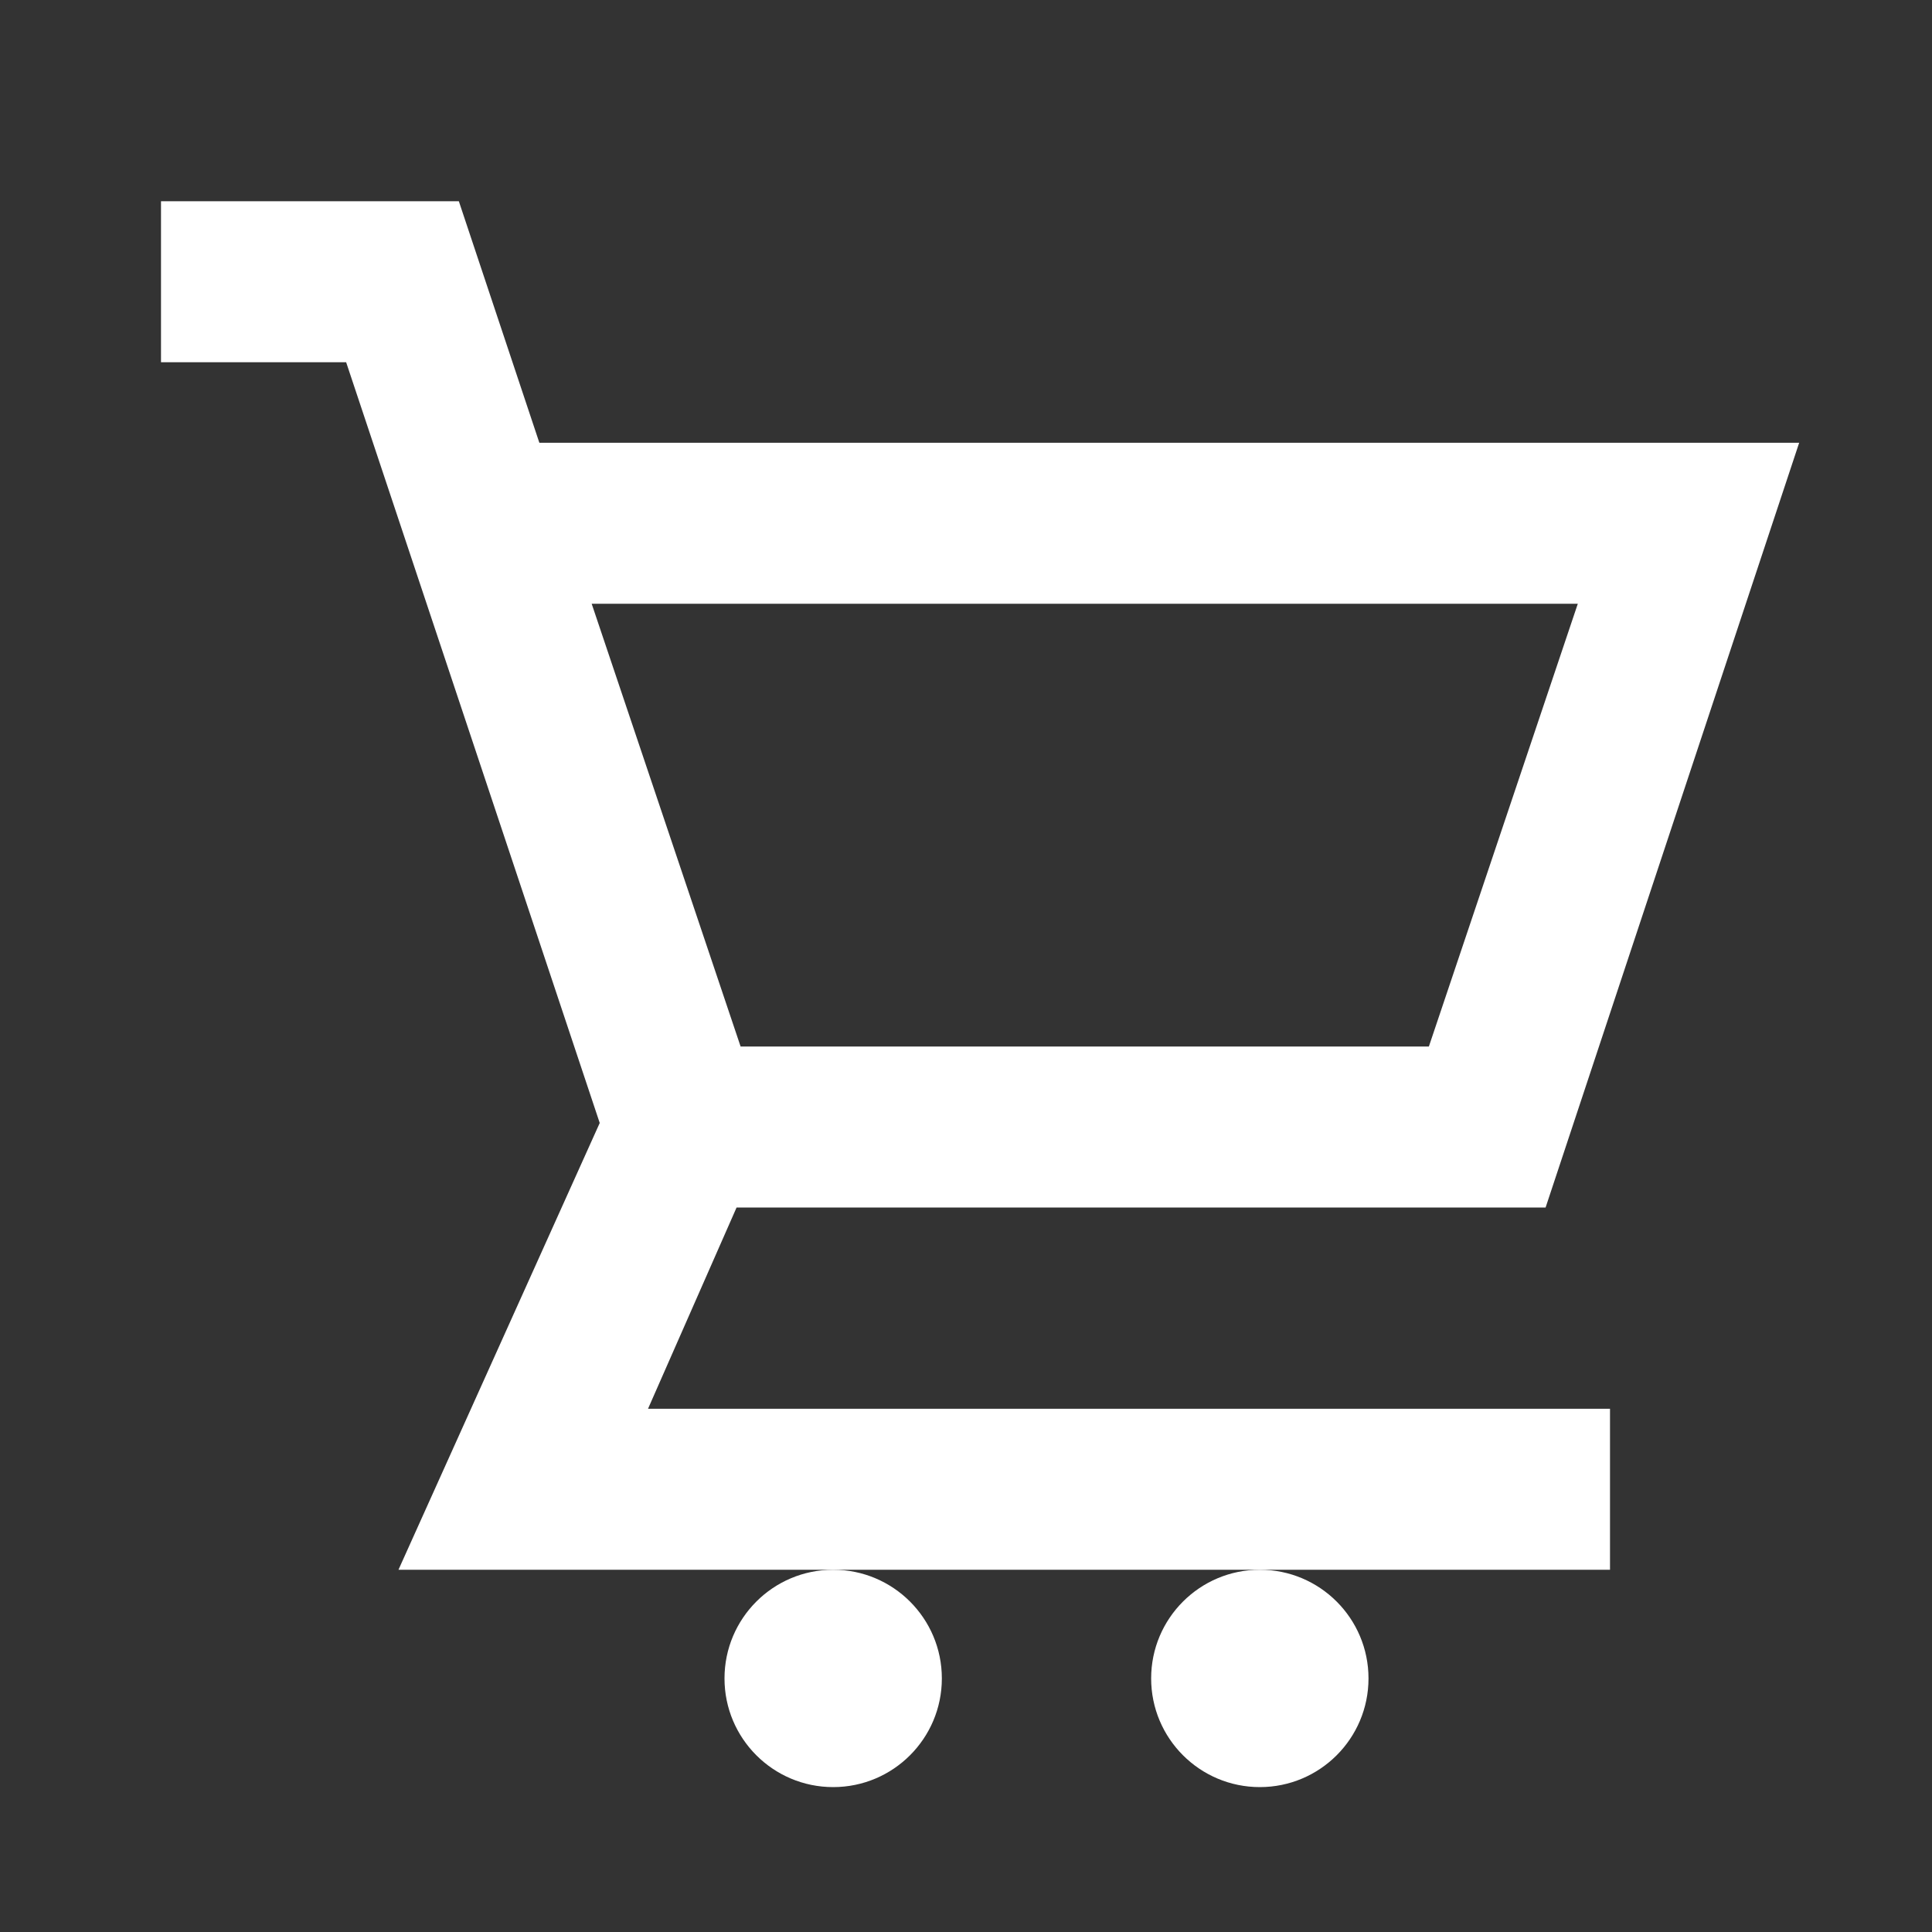
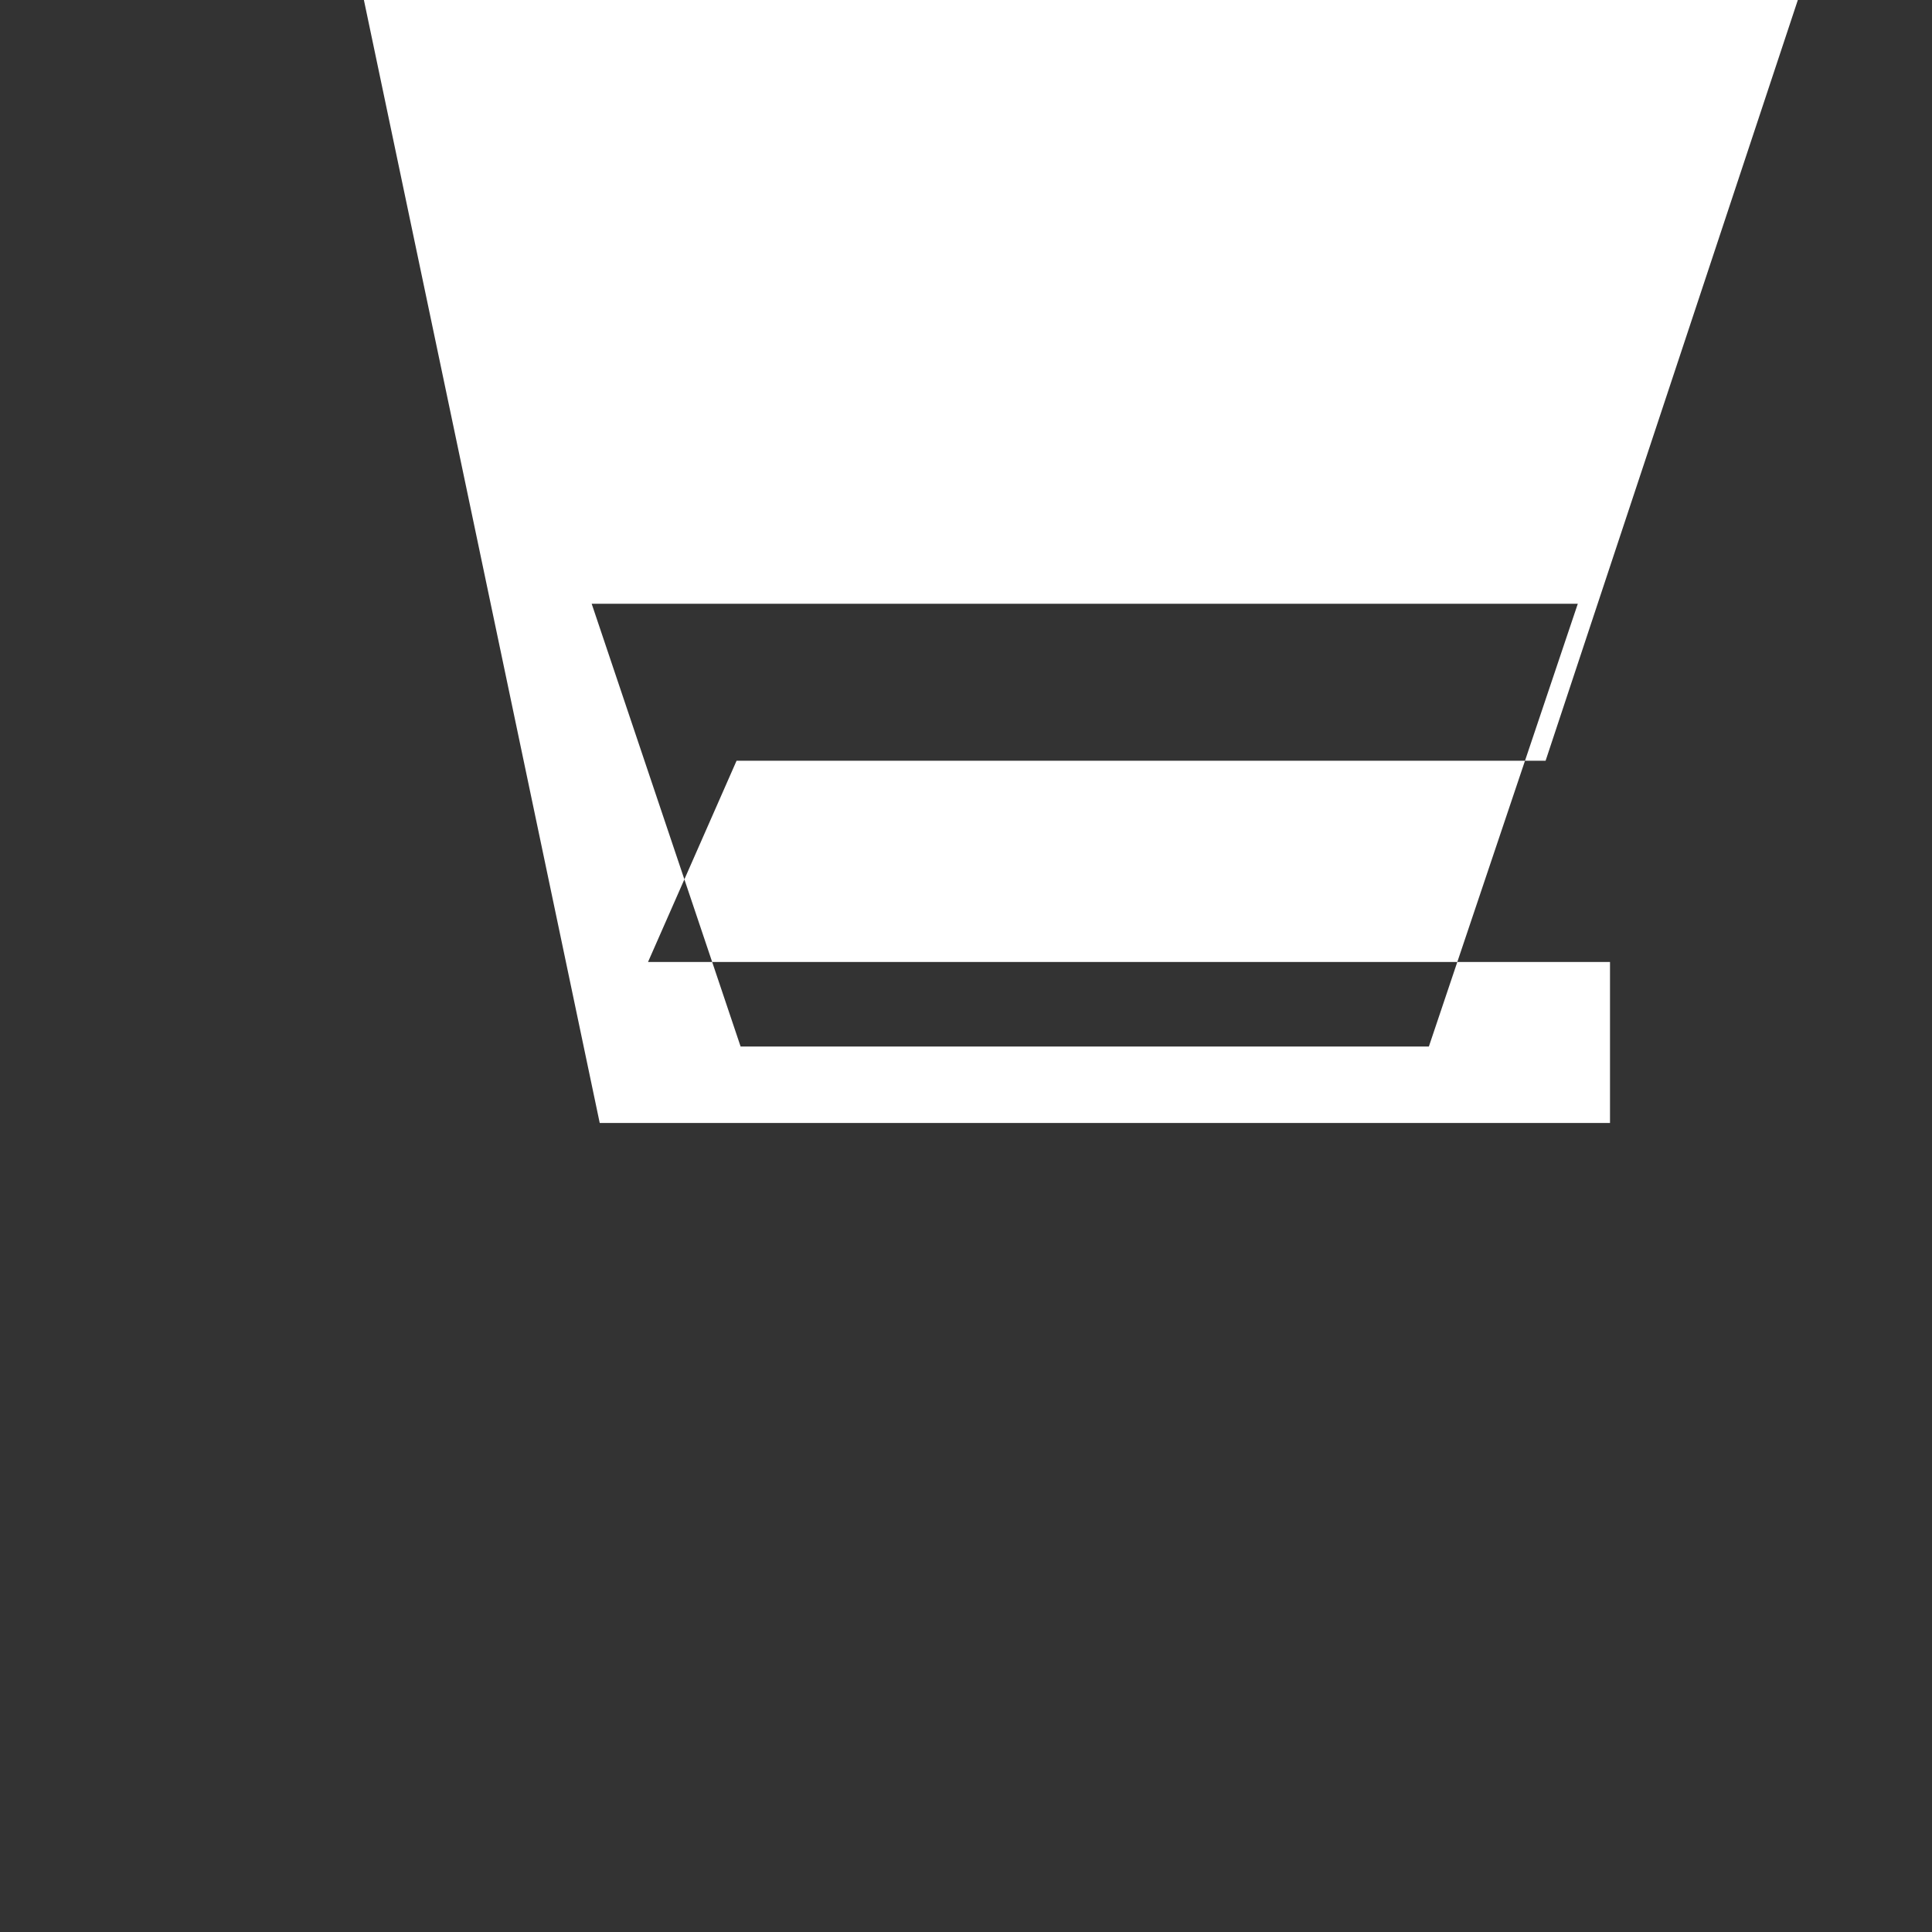
<svg xmlns="http://www.w3.org/2000/svg" version="1.1" id="Ebene_1" x="0px" y="0px" viewBox="0 0 48 48" style="enable-background:new 0 0 48 48;" xml:space="preserve">
  <rect x="0" y="0" width="48" height="48" fill="#333333" stroke="none" />
  <style type="text/css">
	.st0{fill:#FFFFFF;}
</style>
  <g id="Shopicon">
-     <path class="st0" d="M14.9,27.9L9.9,39H20h12h8v-4H16.1l2.2-5h20.1l6.3-19H13.4l-2-6H4v4h4.6L14.9,27.9z M39.2,15l-3.7,11H18.4   l-3.7-11H39.2z" />
-     <circle class="st0" cx="20.7" cy="41.7" r="2.7" />
-     <circle class="st0" cx="31.3" cy="41.7" r="2.7" />
+     <path class="st0" d="M14.9,27.9H20h12h8v-4H16.1l2.2-5h20.1l6.3-19H13.4l-2-6H4v4h4.6L14.9,27.9z M39.2,15l-3.7,11H18.4   l-3.7-11H39.2z" />
  </g>
</svg>